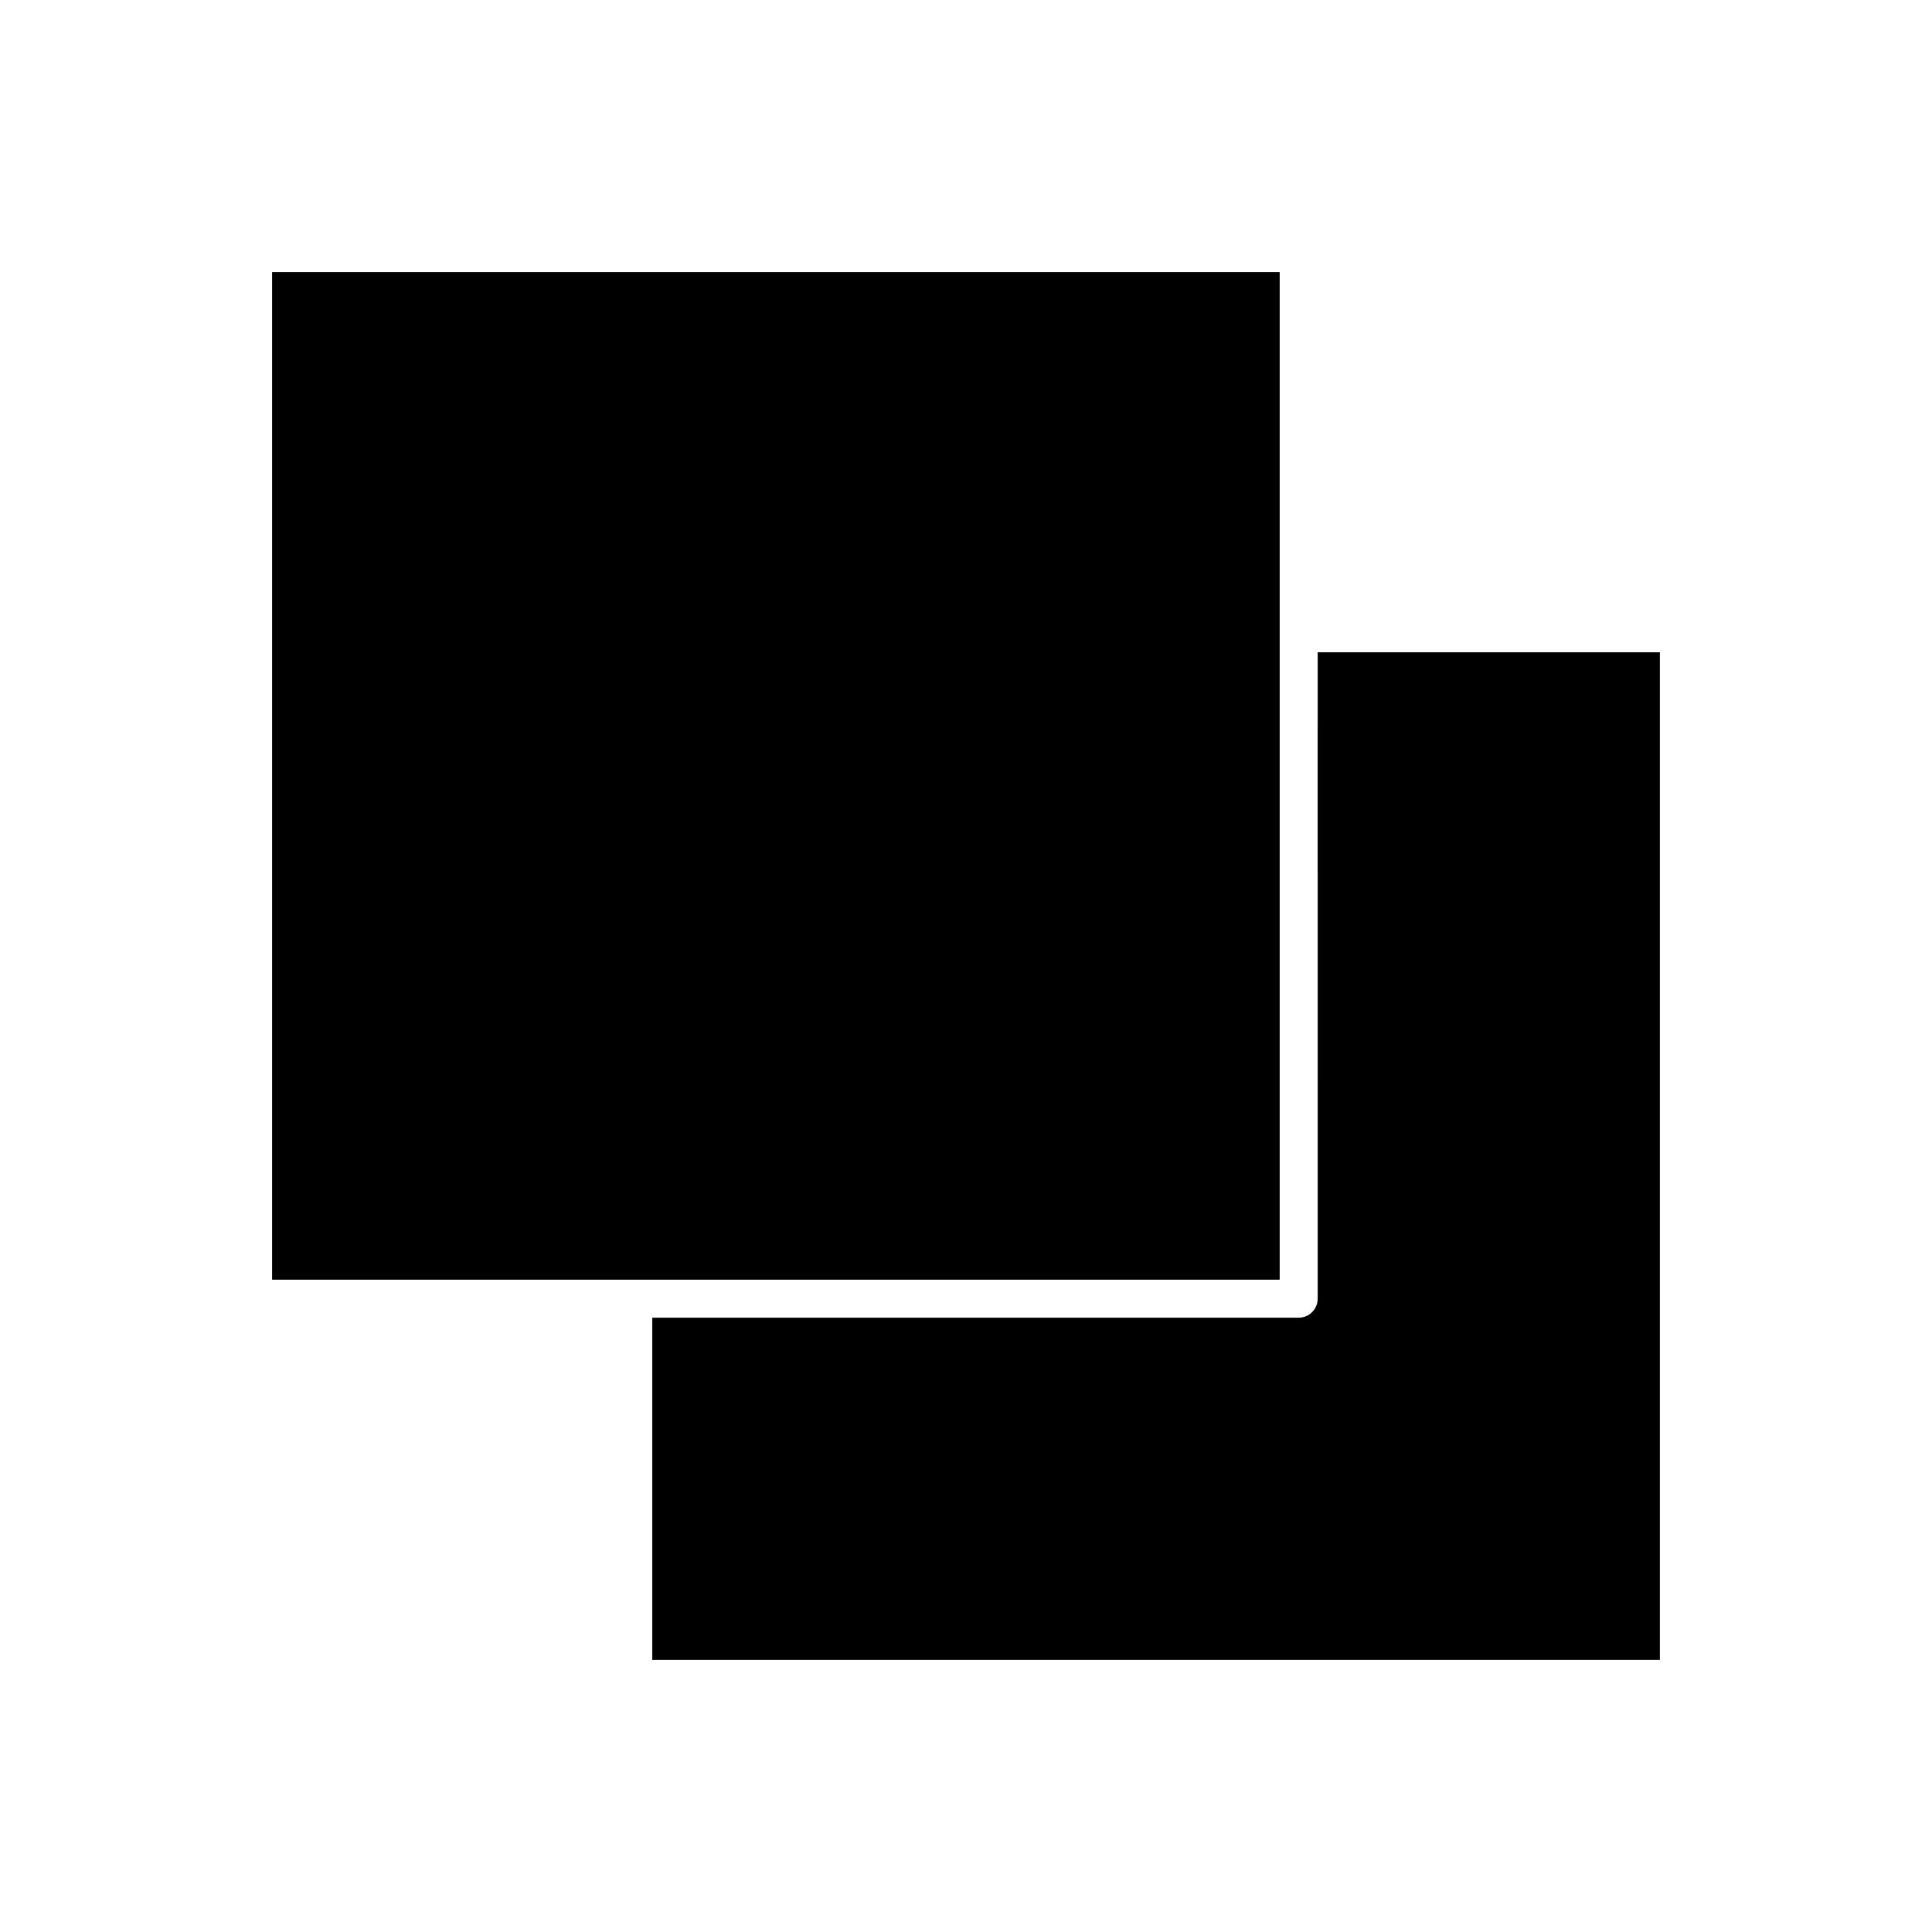
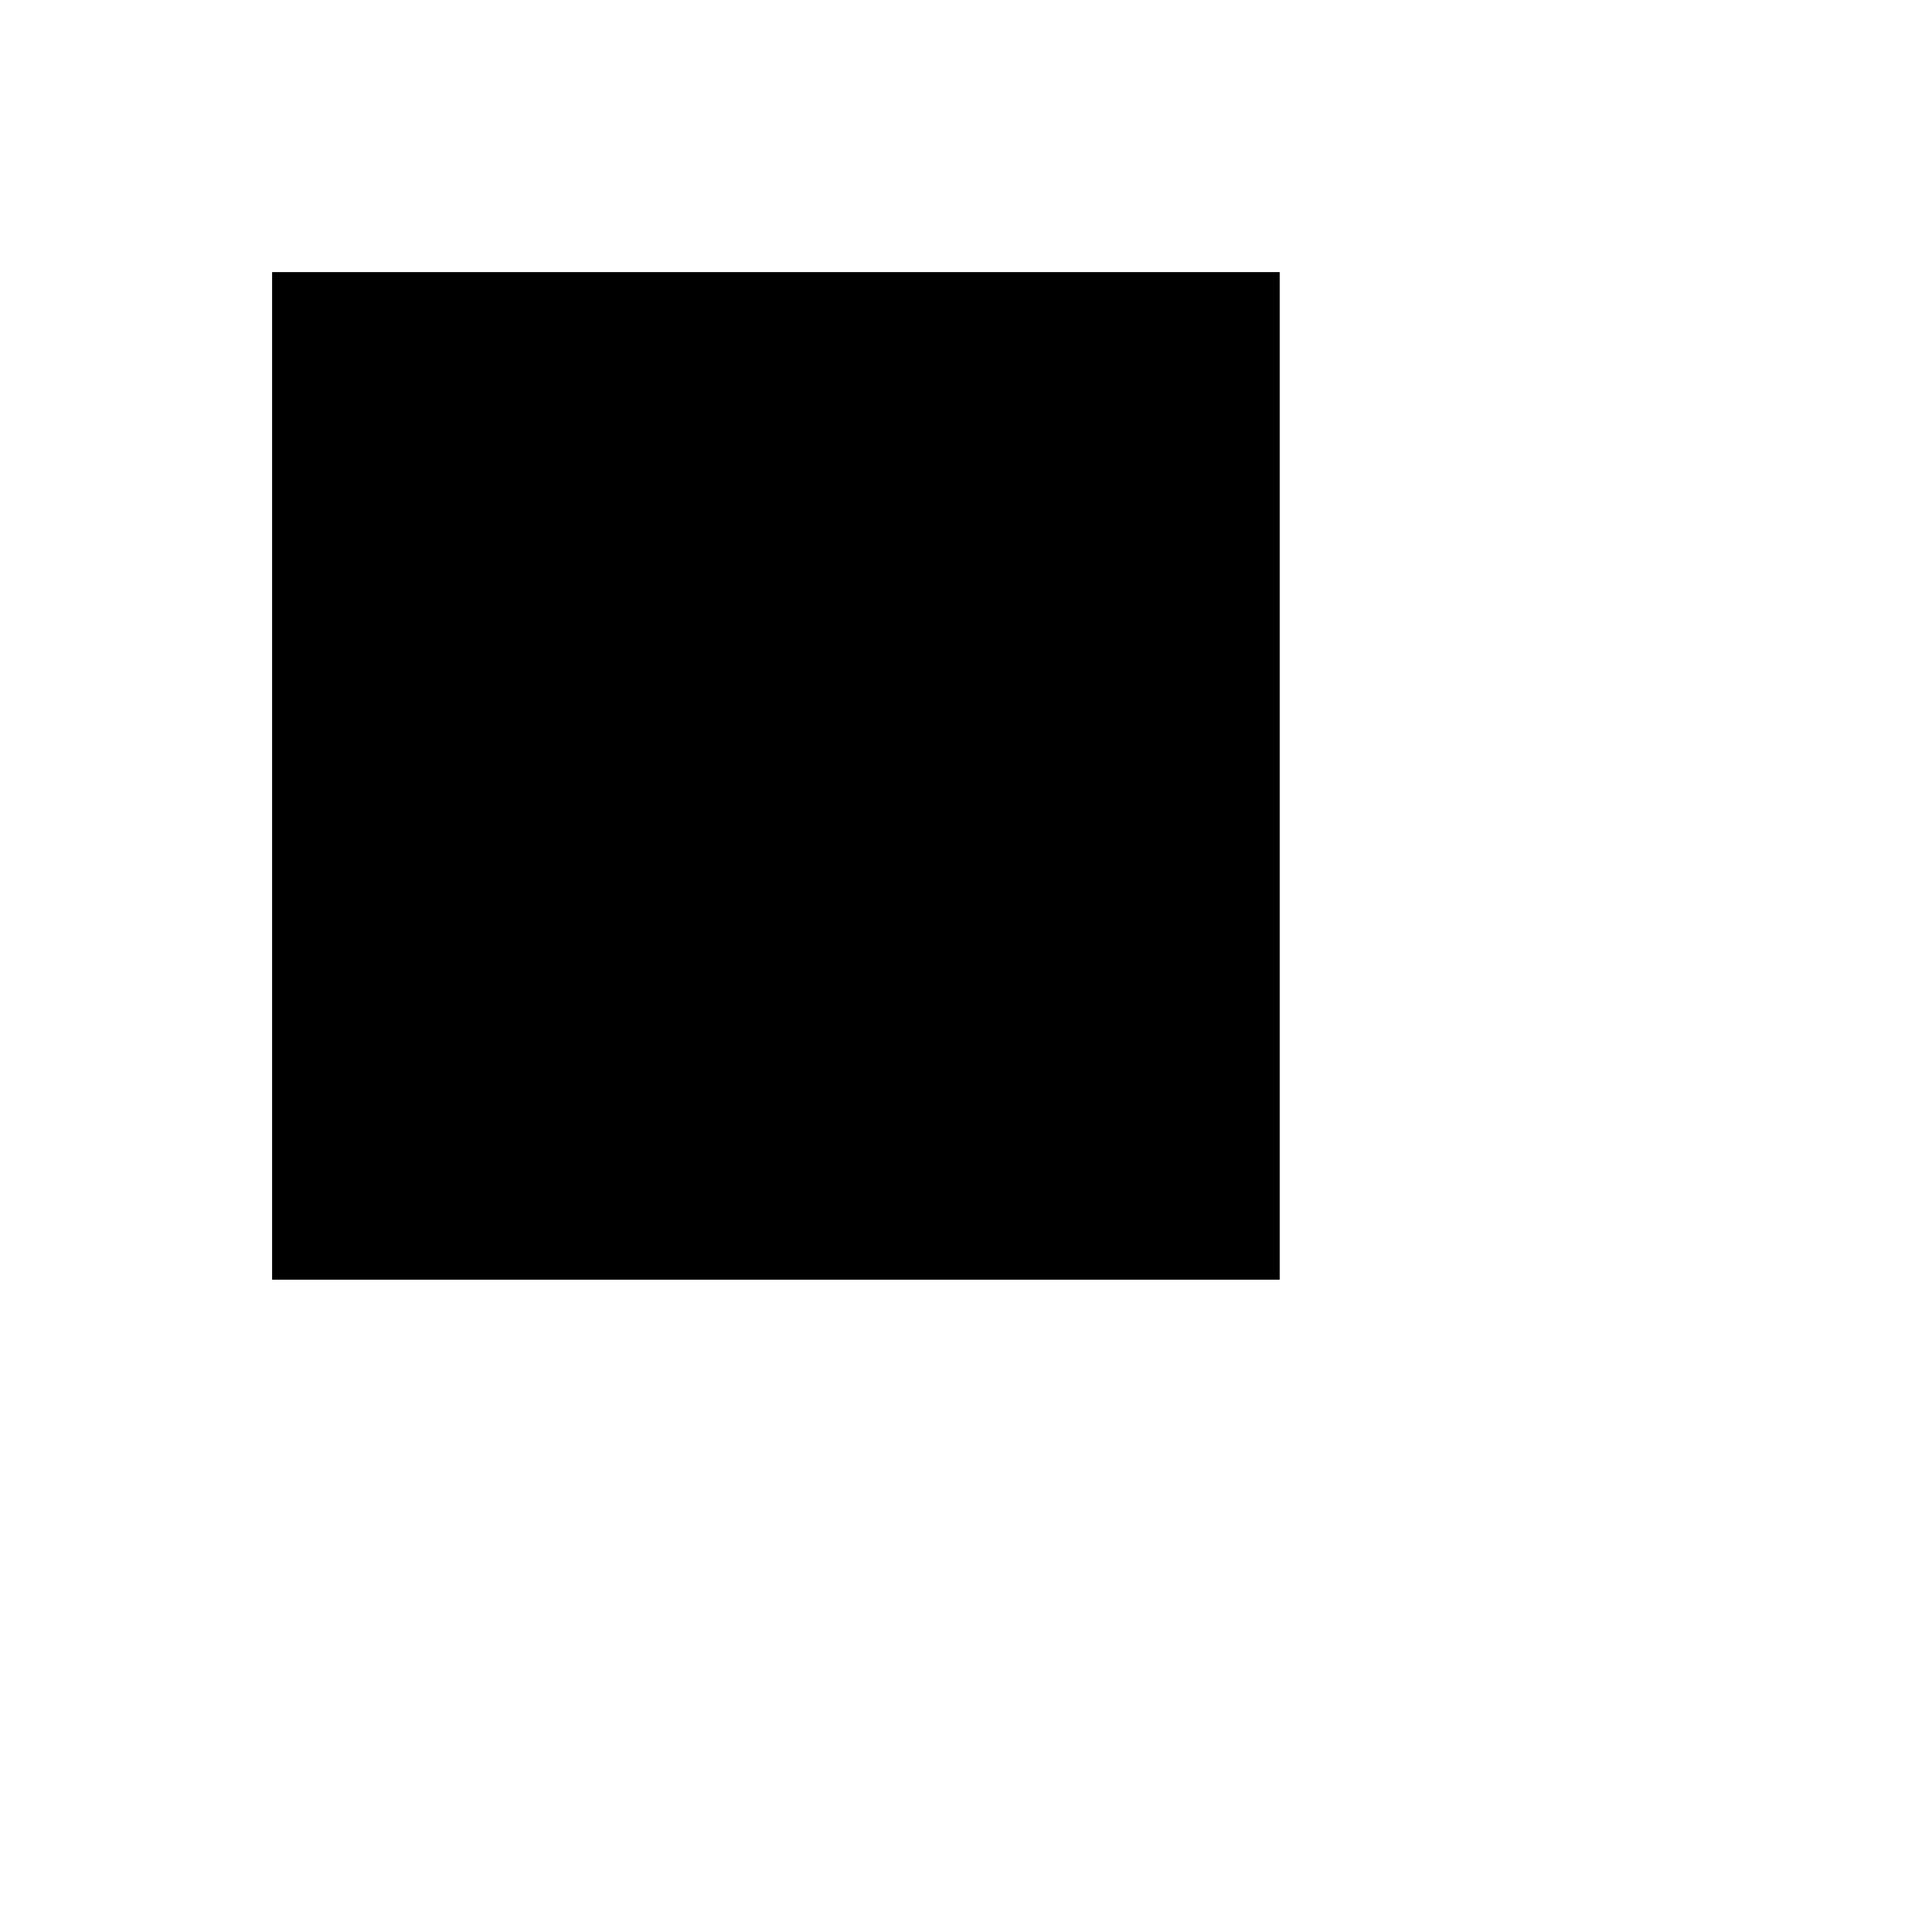
<svg xmlns="http://www.w3.org/2000/svg" fill="#000000" width="800px" height="800px" version="1.1" viewBox="144 144 512 512">
  <g>
-     <path d="m493.2 488.16c0 2.781-2.254 5.039-5.039 5.039h-171.3v90.688h267.02v-267.02h-90.688z" />
    <path d="m311.83 483.13h171.3v-267.02h-267.02v267.02z" />
  </g>
</svg>